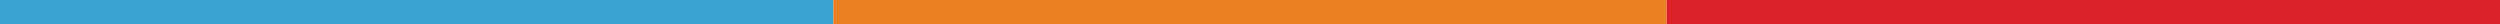
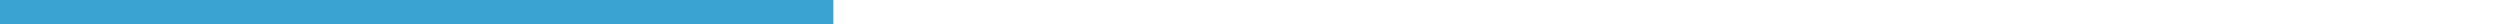
<svg xmlns="http://www.w3.org/2000/svg" width="1440" height="14" viewBox="0 0 1440 14" fill="none">
  <rect width="480" height="14" fill="#3AA3D2" />
-   <rect x="480" width="480" height="14" fill="#E98024" />
-   <rect x="960" width="480" height="14" fill="#DA2128" />
</svg>